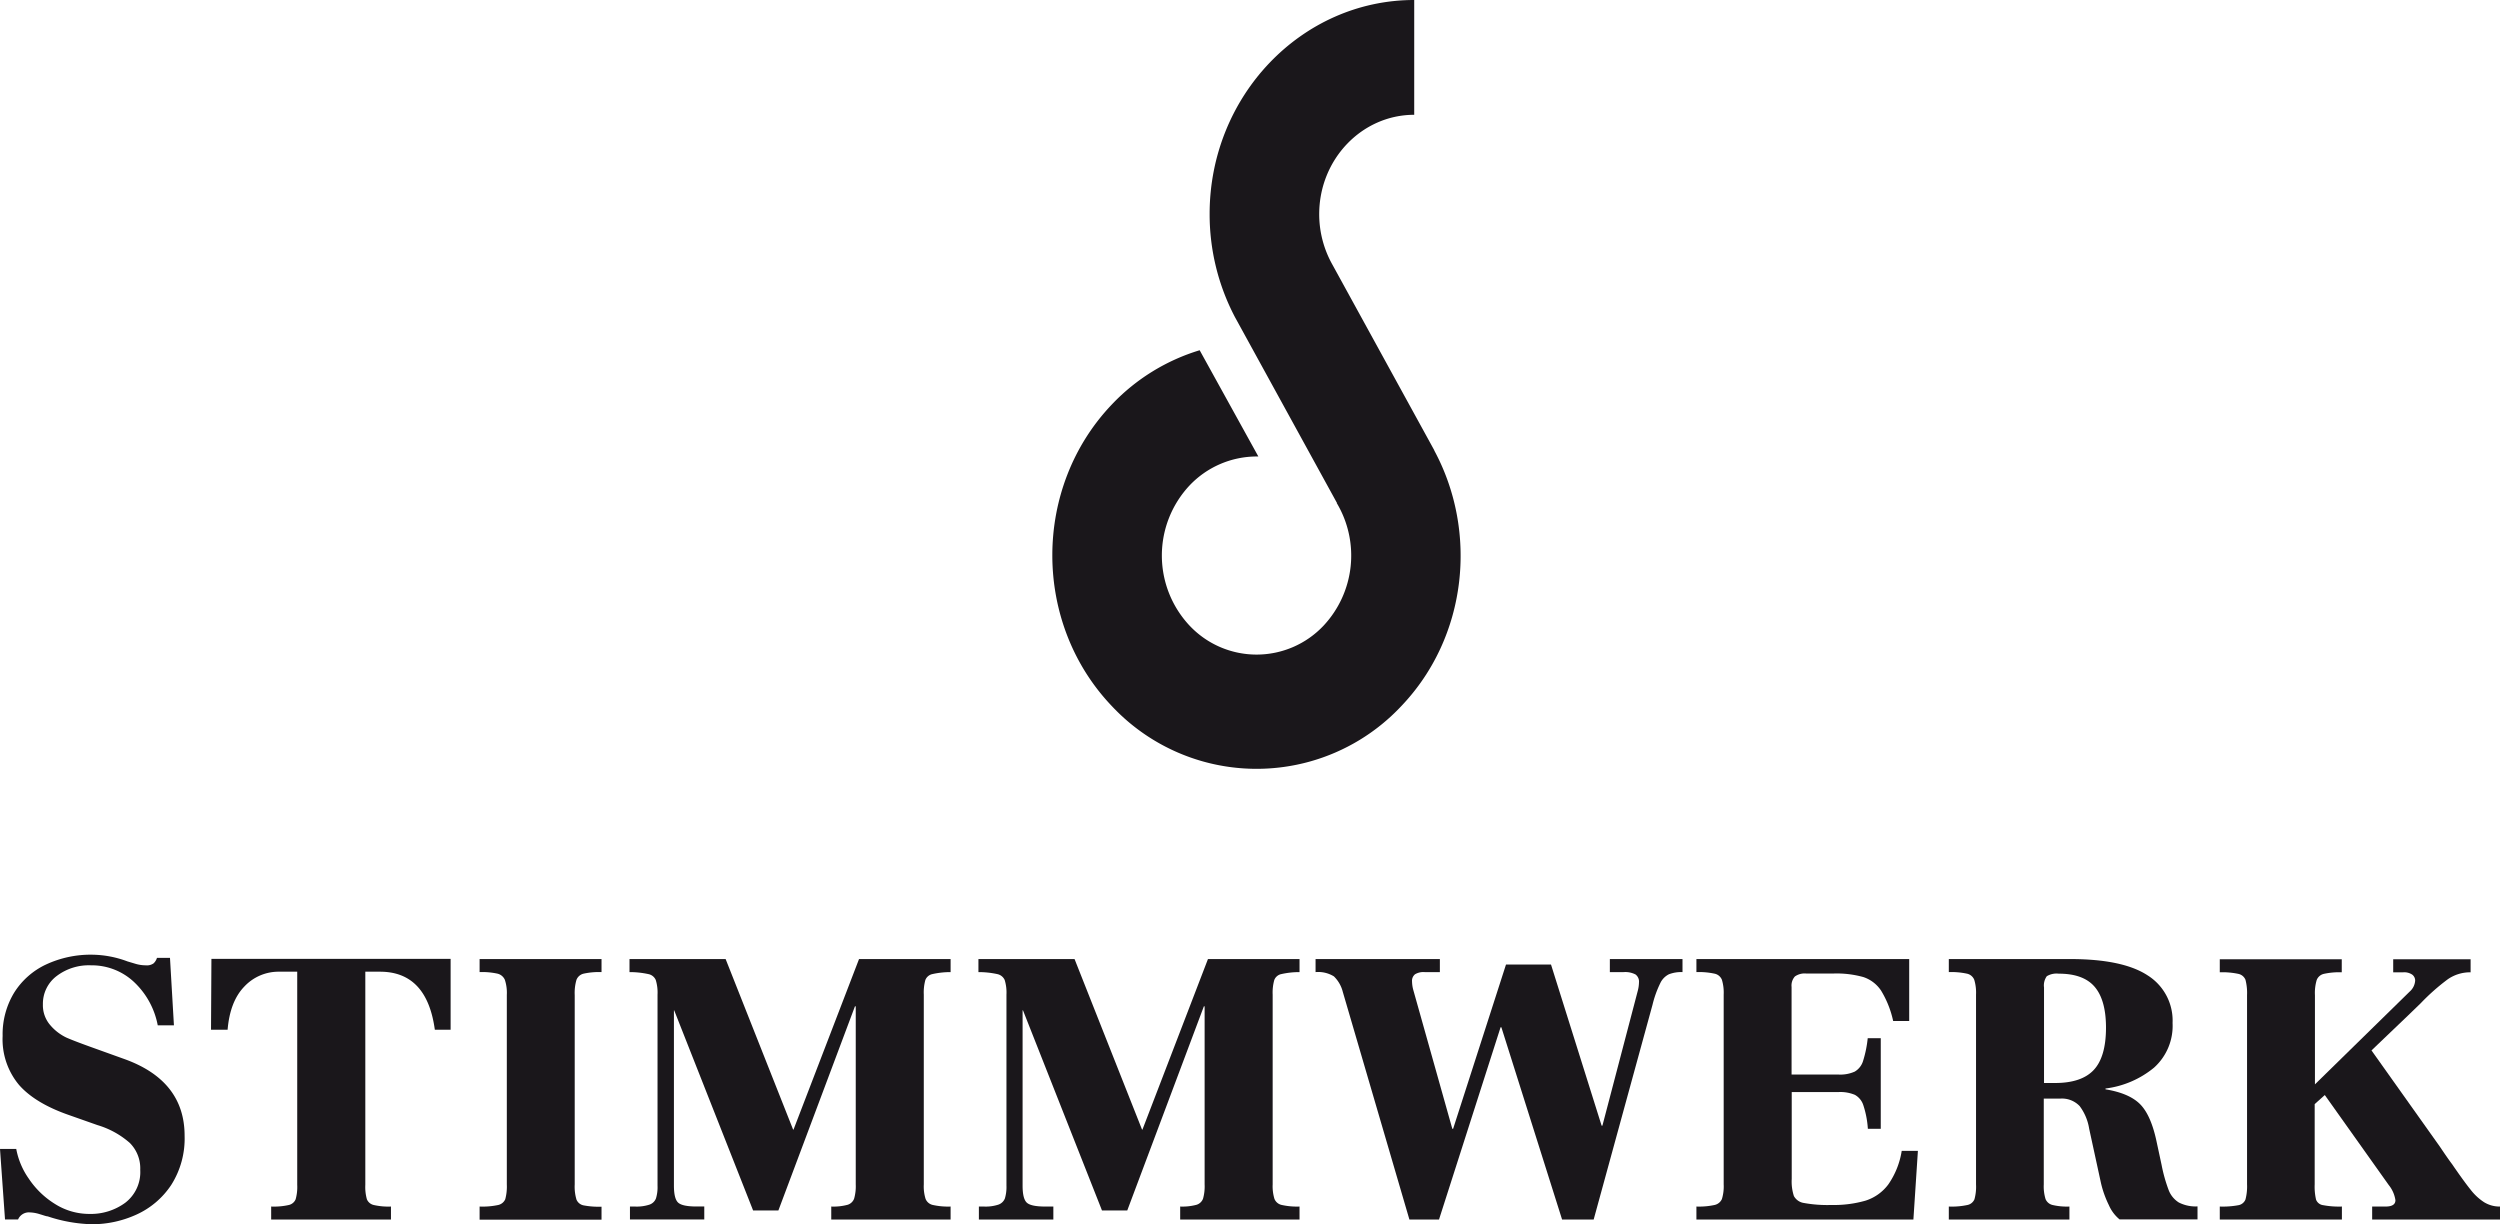
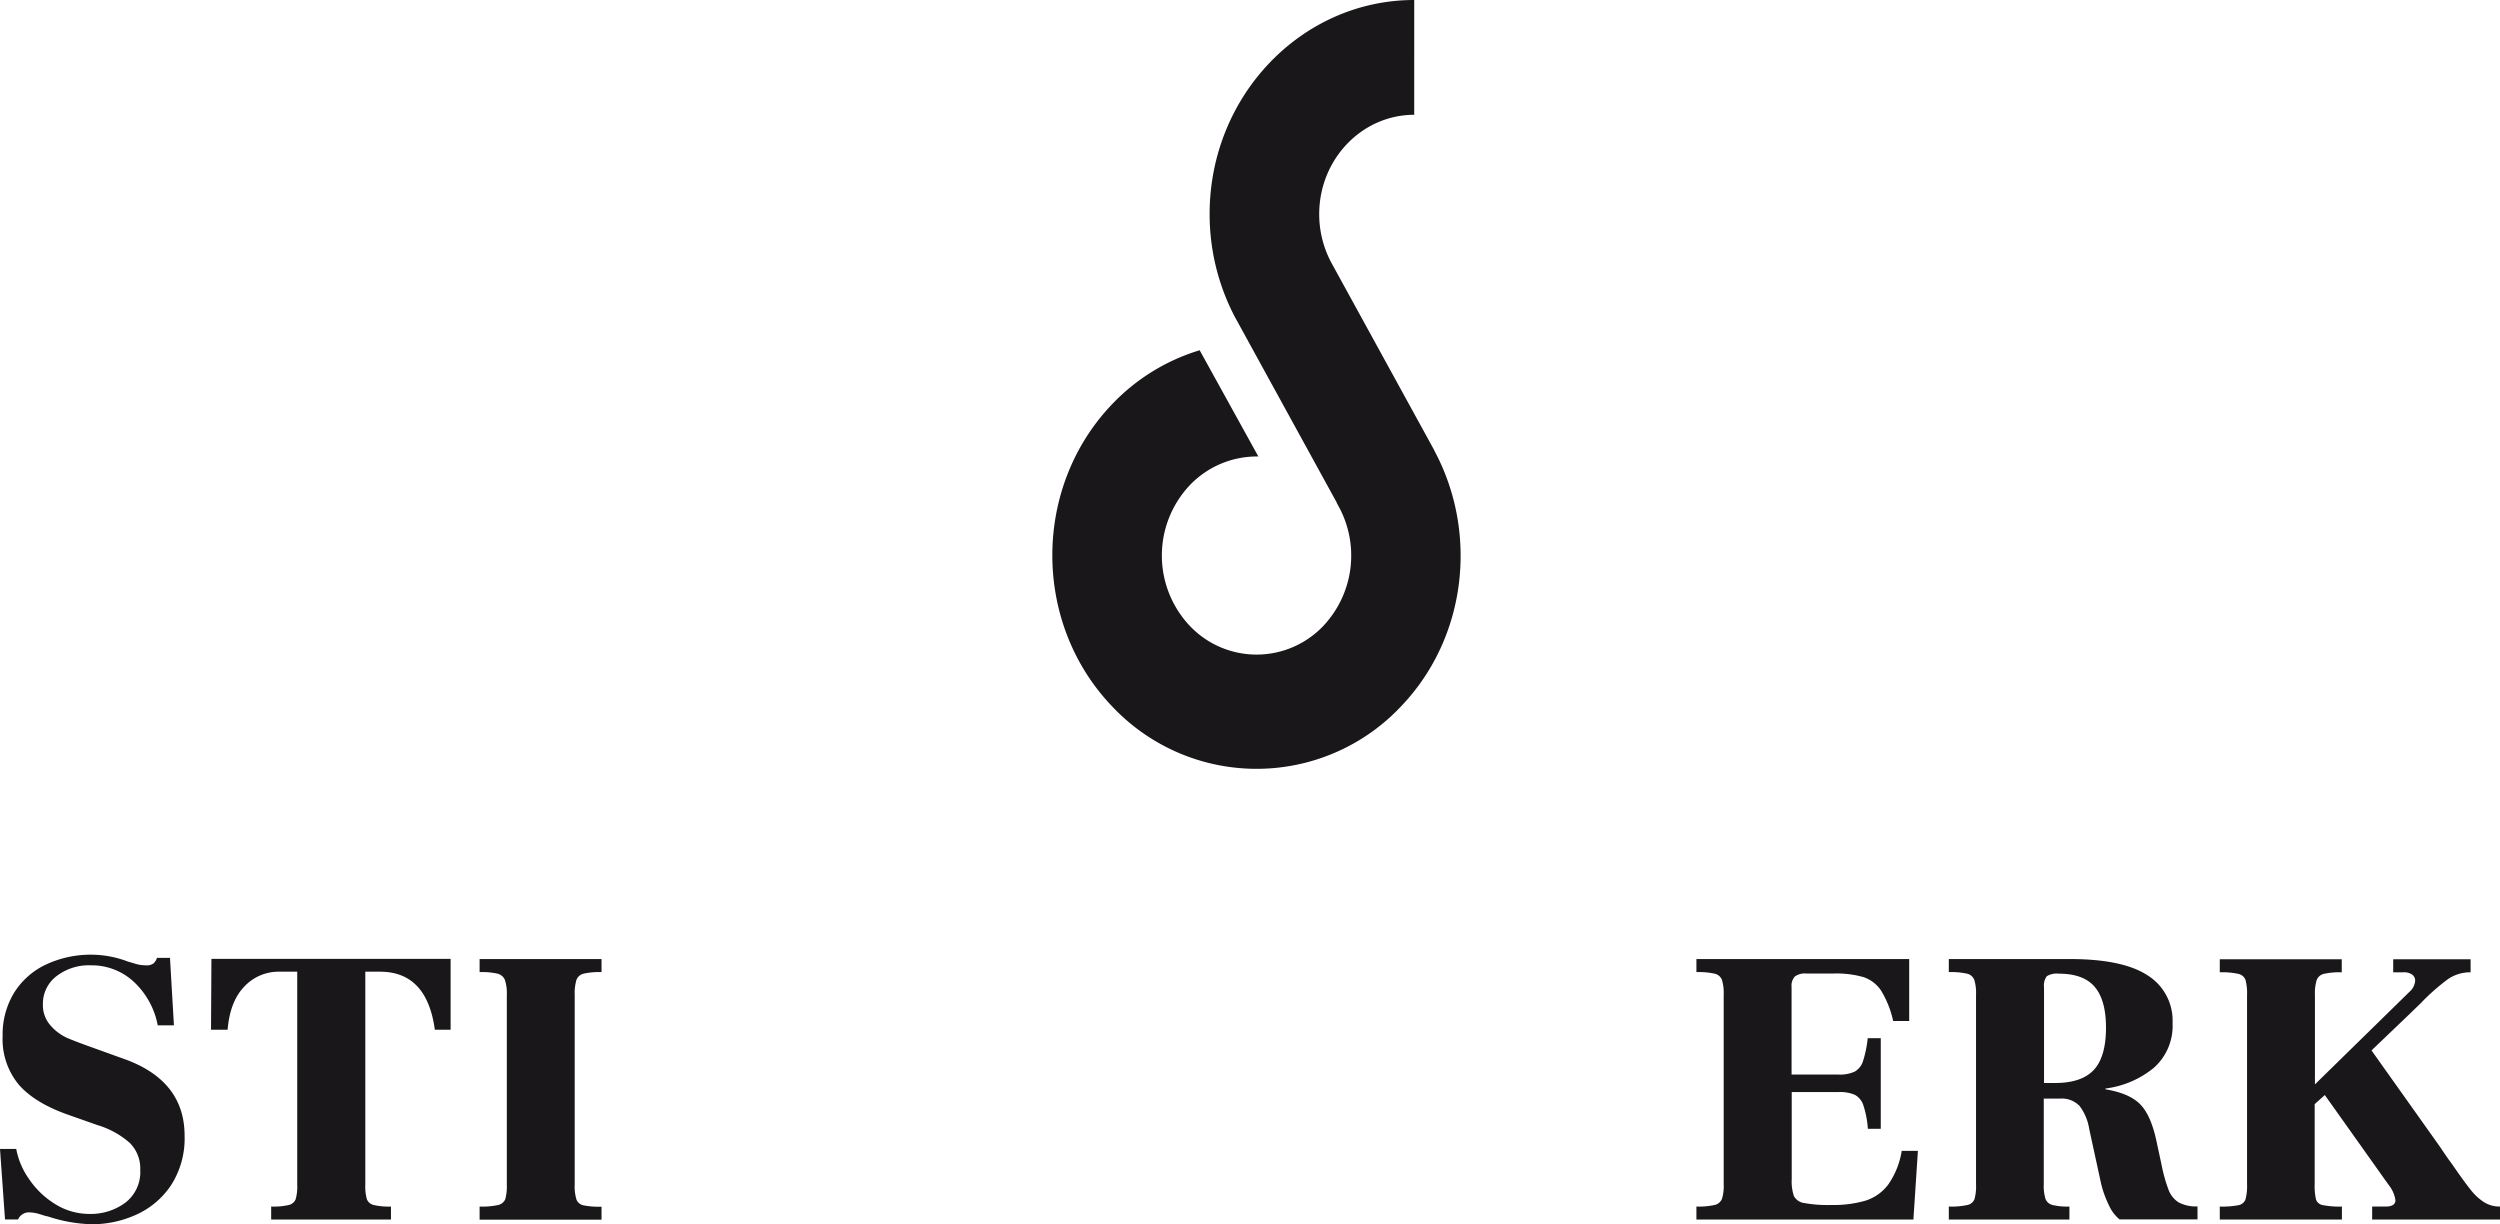
<svg xmlns="http://www.w3.org/2000/svg" class="img" viewBox="0 0 494.16 242">
  <defs>
    <style>
      .a {
        fill: #1a171b;
      }
    </style>
  </defs>
  <title>Logo</title>
  <g>
    <g>
      <path class="a" d="M157.79,377.18H161a14.92,14.92,0,0,0,2.46,5.85,16.92,16.92,0,0,0,5.15,5,12.69,12.69,0,0,0,6.9,2,11.51,11.51,0,0,0,7-2.18,7.63,7.63,0,0,0,3-6.55,7.1,7.1,0,0,0-2.07-5.31,17,17,0,0,0-6.36-3.51l-5.53-1.95q-6.79-2.34-10-6a14.06,14.06,0,0,1-3.24-9.67,15.82,15.82,0,0,1,2.27-8.55,14.86,14.86,0,0,1,6.28-5.57,20.89,20.89,0,0,1,9.24-1.95,20.39,20.39,0,0,1,6.87,1.32l1.44.43a7.24,7.24,0,0,0,2.22.35,2.26,2.26,0,0,0,1.52-.39,2.5,2.5,0,0,0,.67-1.09h2.57l.78,13.34h-3.2a15.75,15.75,0,0,0-4.75-8.62,12.2,12.2,0,0,0-8.43-3.24A10.5,10.5,0,0,0,169,343a6.86,6.86,0,0,0-2.73,5.61,6,6,0,0,0,1.52,4.18,9.54,9.54,0,0,0,3.12,2.38c1.07.47,2.62,1.06,4.64,1.79l6.95,2.5q11.78,4.29,11.78,15.13a17.09,17.09,0,0,1-2.65,9.72,16.33,16.33,0,0,1-6.87,5.85,21.17,21.17,0,0,1-8.81,1.91,29.82,29.82,0,0,1-8.74-1.56c-.26,0-.78-.2-1.56-.43a7.19,7.19,0,0,0-1.95-.35,2.32,2.32,0,0,0-2.34,1.4h-2.58Z" transform="translate(-157.79 -150.08)" />
      <path class="a" d="M211.39,388.57a13.39,13.39,0,0,0,3.51-.31,1.92,1.92,0,0,0,1.33-1.13,9,9,0,0,0,.31-2.85V342.15H213a9.26,9.26,0,0,0-6.9,2.92q-2.85,2.93-3.32,8.55h-3.28l.08-14h47.28v14h-3.12q-1.56-11.47-10.84-11.47H230v42.13a9,9,0,0,0,.31,2.85,1.92,1.92,0,0,0,1.33,1.13,13,13,0,0,0,3.43.31v2.57H211.39Z" transform="translate(-157.79 -150.08)" />
      <path class="a" d="M252.59,388.57a14.81,14.81,0,0,0,3.7-.31,2,2,0,0,0,1.37-1.13,9.65,9.65,0,0,0,.31-2.93V346.75a8.22,8.22,0,0,0-.39-3,2.13,2.13,0,0,0-1.44-1.21,14,14,0,0,0-3.55-.31v-2.58h24.1v2.58a14,14,0,0,0-3.55.31,2,2,0,0,0-1.4,1.21,9.19,9.19,0,0,0-.35,3V384.2a8.9,8.9,0,0,0,.35,3,1.92,1.92,0,0,0,1.36,1.13,16.13,16.13,0,0,0,3.59.27v2.57h-24.1Z" transform="translate(-157.79 -150.08)" />
-       <path class="a" d="M282.31,388.57h1a8,8,0,0,0,2.89-.39,2.11,2.11,0,0,0,1.25-1.21,7.6,7.6,0,0,0,.31-2.54V346.67a8.44,8.44,0,0,0-.35-2.88,2,2,0,0,0-1.48-1.17,17.29,17.29,0,0,0-3.71-.39v-2.58h19l13.34,33.71h.08l12.95-33.71h18.1v2.58a16.21,16.21,0,0,0-3.59.39,1.91,1.91,0,0,0-1.4,1.17,9.26,9.26,0,0,0-.31,2.88V384.2a8.3,8.3,0,0,0,.35,2.85,2,2,0,0,0,1.44,1.21,14,14,0,0,0,3.51.31v2.57H322.1v-2.57a10.69,10.69,0,0,0,3.24-.35,2,2,0,0,0,1.28-1.21,8.9,8.9,0,0,0,.32-2.81V349h-.16l-15.13,40.34h-5l-15.6-39.56H291v34.64c0,1.72.27,2.84.82,3.36s1.75.78,3.63.78H297v2.57H282.31Z" transform="translate(-157.79 -150.08)" />
-       <path class="a" d="M351.28,388.57h1a8,8,0,0,0,2.89-.39,2.13,2.13,0,0,0,1.25-1.21,7.88,7.88,0,0,0,.31-2.54V346.67a8.44,8.44,0,0,0-.35-2.88,2.06,2.06,0,0,0-1.48-1.17,17.29,17.29,0,0,0-3.71-.39v-2.58h19l13.34,33.71h.08l12.95-33.71h18.1v2.58a16.13,16.13,0,0,0-3.59.39,1.89,1.89,0,0,0-1.4,1.17,9.19,9.19,0,0,0-.32,2.88V384.2a8.56,8.56,0,0,0,.35,2.85,2,2,0,0,0,1.45,1.21,14,14,0,0,0,3.51.31v2.57H391.07v-2.57a10.73,10.73,0,0,0,3.24-.35,2,2,0,0,0,1.28-1.21,9,9,0,0,0,.31-2.81V349h-.15l-15.14,40.34h-5L360,349.79h-.08v34.64c0,1.72.27,2.84.82,3.36s1.75.78,3.63.78H366v2.57H351.28Z" transform="translate(-157.79 -150.08)" />
-       <path class="a" d="M423.21,346.13a6.47,6.47,0,0,0-1.75-3.05,5.9,5.9,0,0,0-3.63-.85v-2.58H442.4v2.58h-3a3.24,3.24,0,0,0-1.91.43,1.66,1.66,0,0,0-.59,1.44,6.76,6.76,0,0,0,.24,1.64l7.72,27.46h.16l10.45-32.46h8.9l10,31.84h.16l7-26.69a7.14,7.14,0,0,0,.23-1.64,1.75,1.75,0,0,0-.7-1.56,4.42,4.42,0,0,0-2.34-.46H476v-2.58h14.36v2.58a6.71,6.71,0,0,0-2.69.43,3.74,3.74,0,0,0-1.72,1.79,20.66,20.66,0,0,0-1.52,4.25l-11.63,42.44h-6.24l-12-38h-.16l-12.17,38h-5.85Z" transform="translate(-157.79 -150.08)" />
      <path class="a" d="M493.11,388.57a14.43,14.43,0,0,0,3.59-.31,2.07,2.07,0,0,0,1.45-1.17,8.55,8.55,0,0,0,.35-2.89V346.67a8.84,8.84,0,0,0-.35-2.92,2,2,0,0,0-1.45-1.21,14.43,14.43,0,0,0-3.59-.31v-2.58h42.06V351.9H532a19.39,19.39,0,0,0-2.38-6,6.76,6.76,0,0,0-3.51-2.69,19.62,19.62,0,0,0-5.89-.7H514.8a3.34,3.34,0,0,0-2.22.58,2.67,2.67,0,0,0-.66,2.07v17.32h9.28a7,7,0,0,0,3.2-.58,3.66,3.66,0,0,0,1.64-2.07,22.66,22.66,0,0,0,.93-4.53h2.58V373.2H527a18.75,18.75,0,0,0-.89-4.64,3.59,3.59,0,0,0-1.68-2.07,7.42,7.42,0,0,0-3.2-.55h-9.28v17.17a9.23,9.23,0,0,0,.43,3.39,2.71,2.71,0,0,0,2,1.37,26,26,0,0,0,5.43.39,22.55,22.55,0,0,0,6.74-.86,9,9,0,0,0,4.49-3.2,16,16,0,0,0,2.65-6.63h3.2L536,391.14H493.11Z" transform="translate(-157.79 -150.08)" />
      <path class="a" d="M543,388.57a14.81,14.81,0,0,0,3.7-.31,1.93,1.93,0,0,0,1.37-1.13,9.34,9.34,0,0,0,.31-2.93V346.67a8.84,8.84,0,0,0-.35-2.92,2,2,0,0,0-1.44-1.21,14.49,14.49,0,0,0-3.59-.31v-2.58h23.95q10.46,0,15.37,3.24a10.55,10.55,0,0,1,4.91,9.4,11.11,11.11,0,0,1-3.66,8.82,18.7,18.7,0,0,1-9.6,4.13v.16q4.75.78,6.9,3t3.24,7.53l.94,4.37a30.56,30.56,0,0,0,1.4,5,5,5,0,0,0,2,2.46,7.24,7.24,0,0,0,3.71.78v2.57H576.75a7.53,7.53,0,0,1-2.11-2.81,20.3,20.3,0,0,1-1.56-4.36l-2.34-10.77a10.09,10.09,0,0,0-1.87-4.45,4.81,4.81,0,0,0-3.9-1.48h-3.2V384.2a8.55,8.55,0,0,0,.35,2.89,2,2,0,0,0,1.37,1.17,12.53,12.53,0,0,0,3.35.31v2.57H543Zm21-24.42q5.24,0,7.65-2.58t2.42-8.34q0-5.46-2.23-8.08t-7.13-2.61a3.72,3.72,0,0,0-2.34.5,3.13,3.13,0,0,0-.55,2.23v18.88Z" transform="translate(-157.79 -150.08)" />
      <path class="a" d="M642.44,380.14c1.61,2.34,2.85,4.05,3.71,5.11a10.74,10.74,0,0,0,2.65,2.46,5.82,5.82,0,0,0,3.16.86v2.57H626.68v-2.57h2.65c1.3,0,1.95-.42,1.95-1.25a6.21,6.21,0,0,0-1.32-3l-12.64-17.79-2,1.79V384.2a11.27,11.27,0,0,0,.27,3A1.72,1.72,0,0,0,617,388.3a17.07,17.07,0,0,0,3.7.27v2.57H596.56v-2.57a17.18,17.18,0,0,0,3.71-.27,1.85,1.85,0,0,0,1.37-1.13,10.1,10.1,0,0,0,.31-3V346.75a10.38,10.38,0,0,0-.31-3,1.94,1.94,0,0,0-1.41-1.17,14.91,14.91,0,0,0-3.67-.31v-2.58h24.11v2.58a14,14,0,0,0-3.55.31,2,2,0,0,0-1.4,1.21,8.92,8.92,0,0,0-.35,3v17.63l18.72-18.33a3.15,3.15,0,0,0,1.09-2.19,1.46,1.46,0,0,0-.58-1.17,2.8,2.8,0,0,0-1.76-.46h-2v-2.58h15.3v2.58a7.75,7.75,0,0,0-4.49,1.36,42,42,0,0,0-5.34,4.72l-2.5,2.42-7.26,6.94,13.5,19C641.27,378.53,642.08,379.67,642.44,380.14Z" transform="translate(-157.79 -150.08)" />
    </g>
    <path class="a" d="M441.25,239.11l.06,0-20.14-36.7a20.35,20.35,0,0,1-2.62-10c0-10.83,8.42-19.64,18.78-19.64V150.08c-22.3,0-40.44,19-40.44,42.28a43.7,43.7,0,0,0,5,20.39l0,0,20.17,36.75-.05,0a20.29,20.29,0,0,1-2.59,24.24,18.19,18.19,0,0,1-26.5,0,20.26,20.26,0,0,1,0-27.7,18.32,18.32,0,0,1,13.25-5.73c.12,0,.23,0,.35,0l-11.6-21a39.82,39.82,0,0,0-17.31,10.67c-15.75,16.47-15.75,43.26,0,59.72a39.2,39.2,0,0,0,57.12,0c13.13-13.72,15.25-34.58,6.5-50.69" transform="translate(-157.79 -150.08)" />
  </g>
</svg>